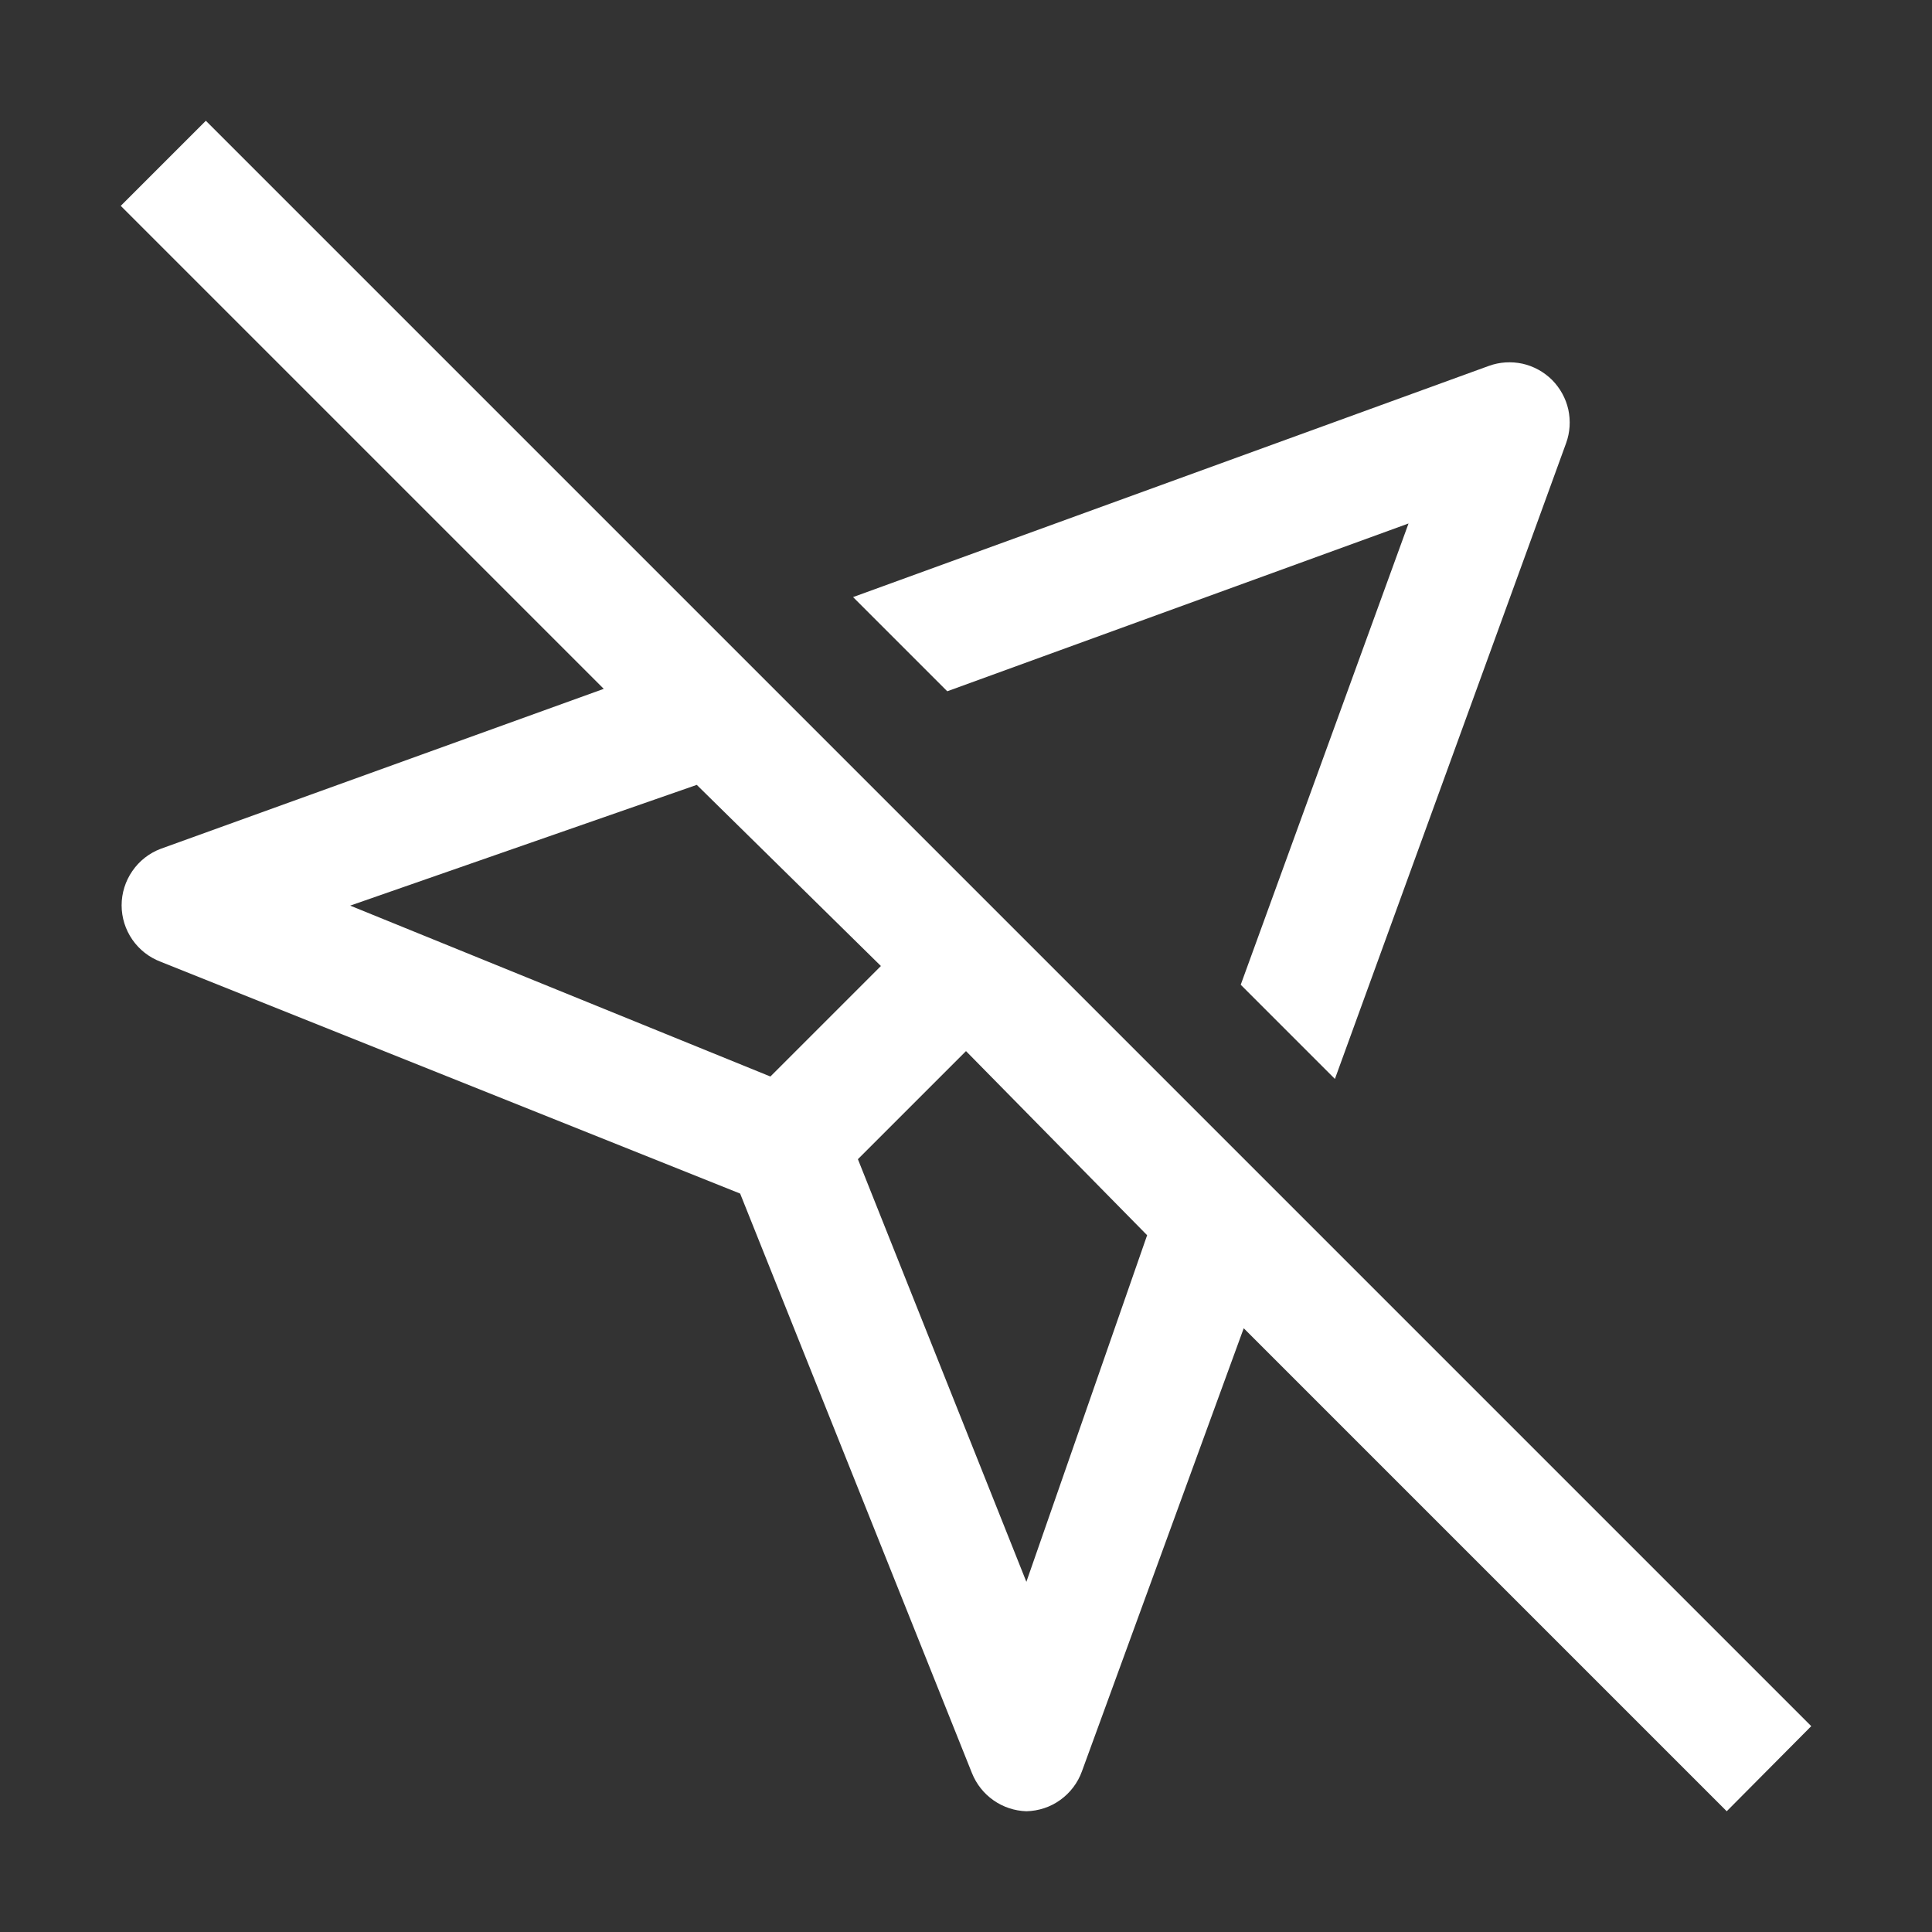
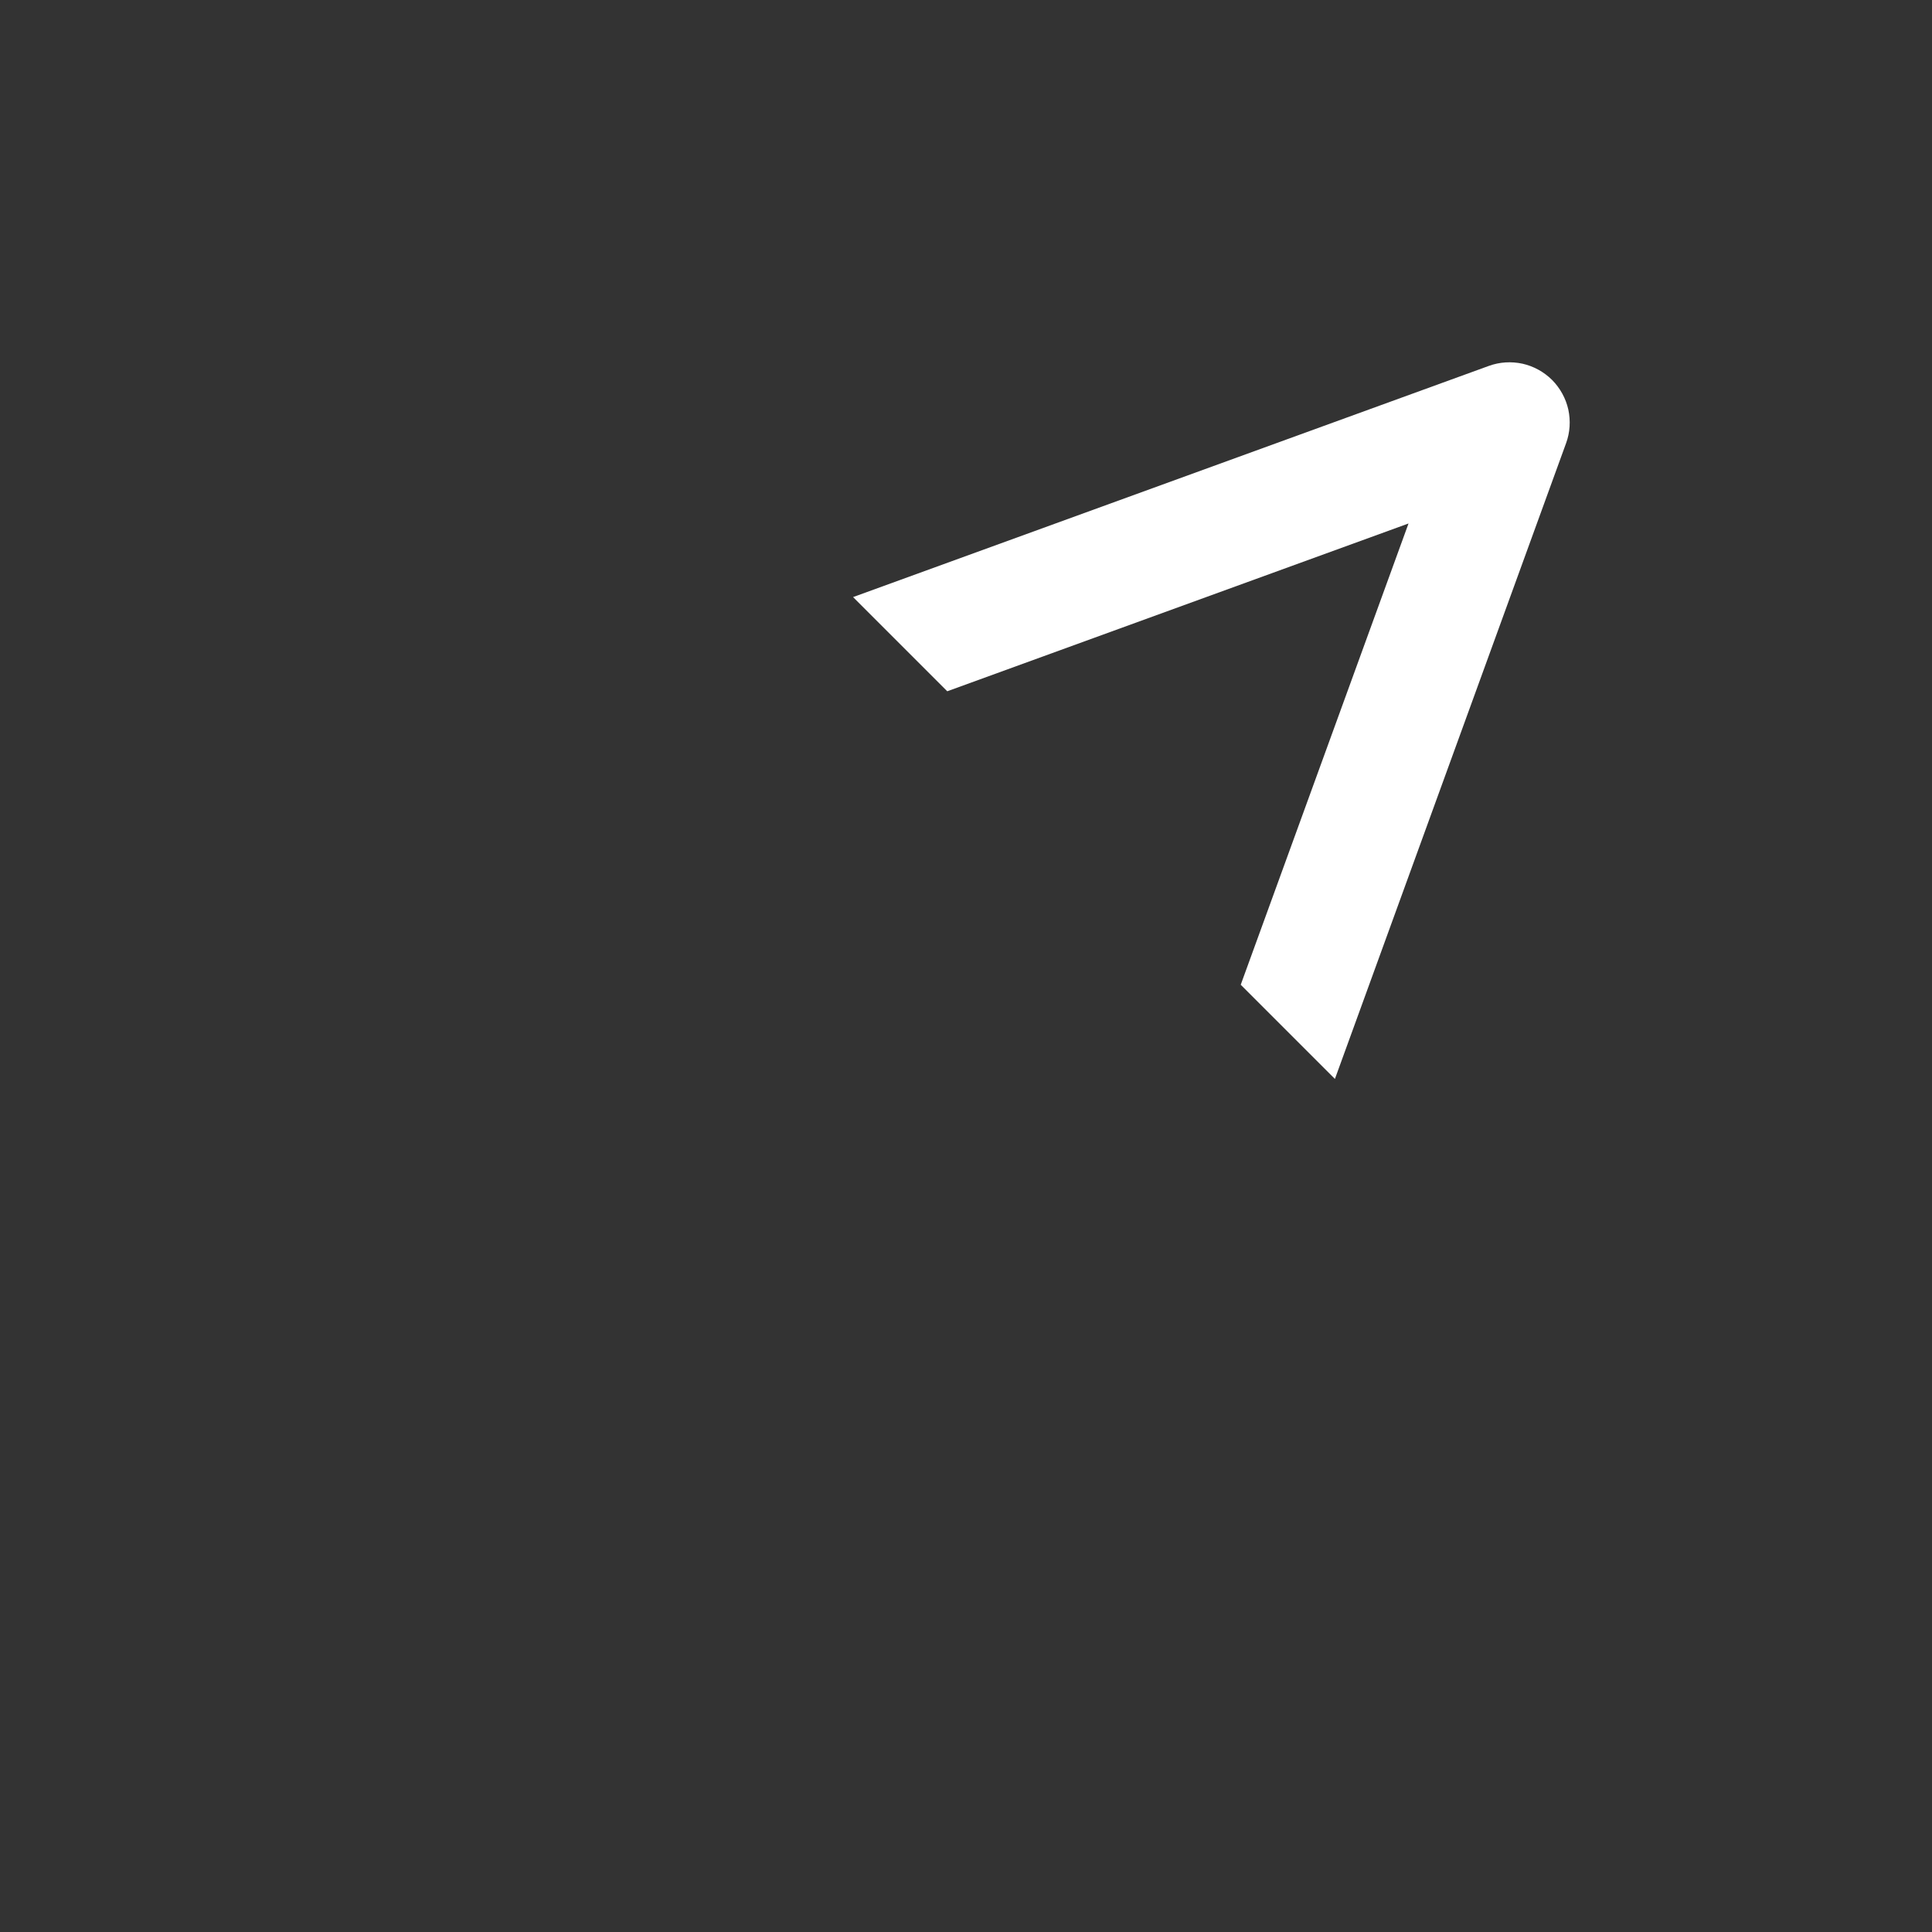
<svg xmlns="http://www.w3.org/2000/svg" width="20" height="20" viewBox="0 0 20 20" fill="none">
  <rect x="0" y="0" width="20" height="20" fill="#333333" stroke="none" />
-   <path d="M18.75 17.869L2.131 1.25L1.25 2.131L6.25 7.131L1.663 8.787C1.544 8.832 1.442 8.912 1.37 9.017C1.298 9.121 1.259 9.245 1.259 9.372C1.259 9.499 1.298 9.623 1.37 9.727C1.442 9.831 1.544 9.911 1.663 9.956L7.662 12.356L10.062 18.356C10.108 18.47 10.185 18.567 10.285 18.637C10.385 18.707 10.503 18.746 10.625 18.75C10.751 18.747 10.874 18.707 10.976 18.633C11.079 18.559 11.157 18.456 11.2 18.337L12.875 13.75L17.875 18.75L18.75 17.869ZM3.625 9.375L7.213 8.125L9.119 10L7.975 11.144L3.625 9.375ZM10.625 16.375L8.881 12L10 10.881L11.875 12.787L10.625 16.375Z" fill="white" />
  <path d="M9.806 7.156L14.581 5.419L12.844 10.194L13.819 11.169L16.212 4.588C16.253 4.476 16.26 4.355 16.235 4.239C16.209 4.123 16.15 4.017 16.067 3.933C15.983 3.85 15.877 3.791 15.761 3.765C15.645 3.74 15.524 3.747 15.412 3.788L8.831 6.181L9.806 7.156Z" fill="white" />
</svg>